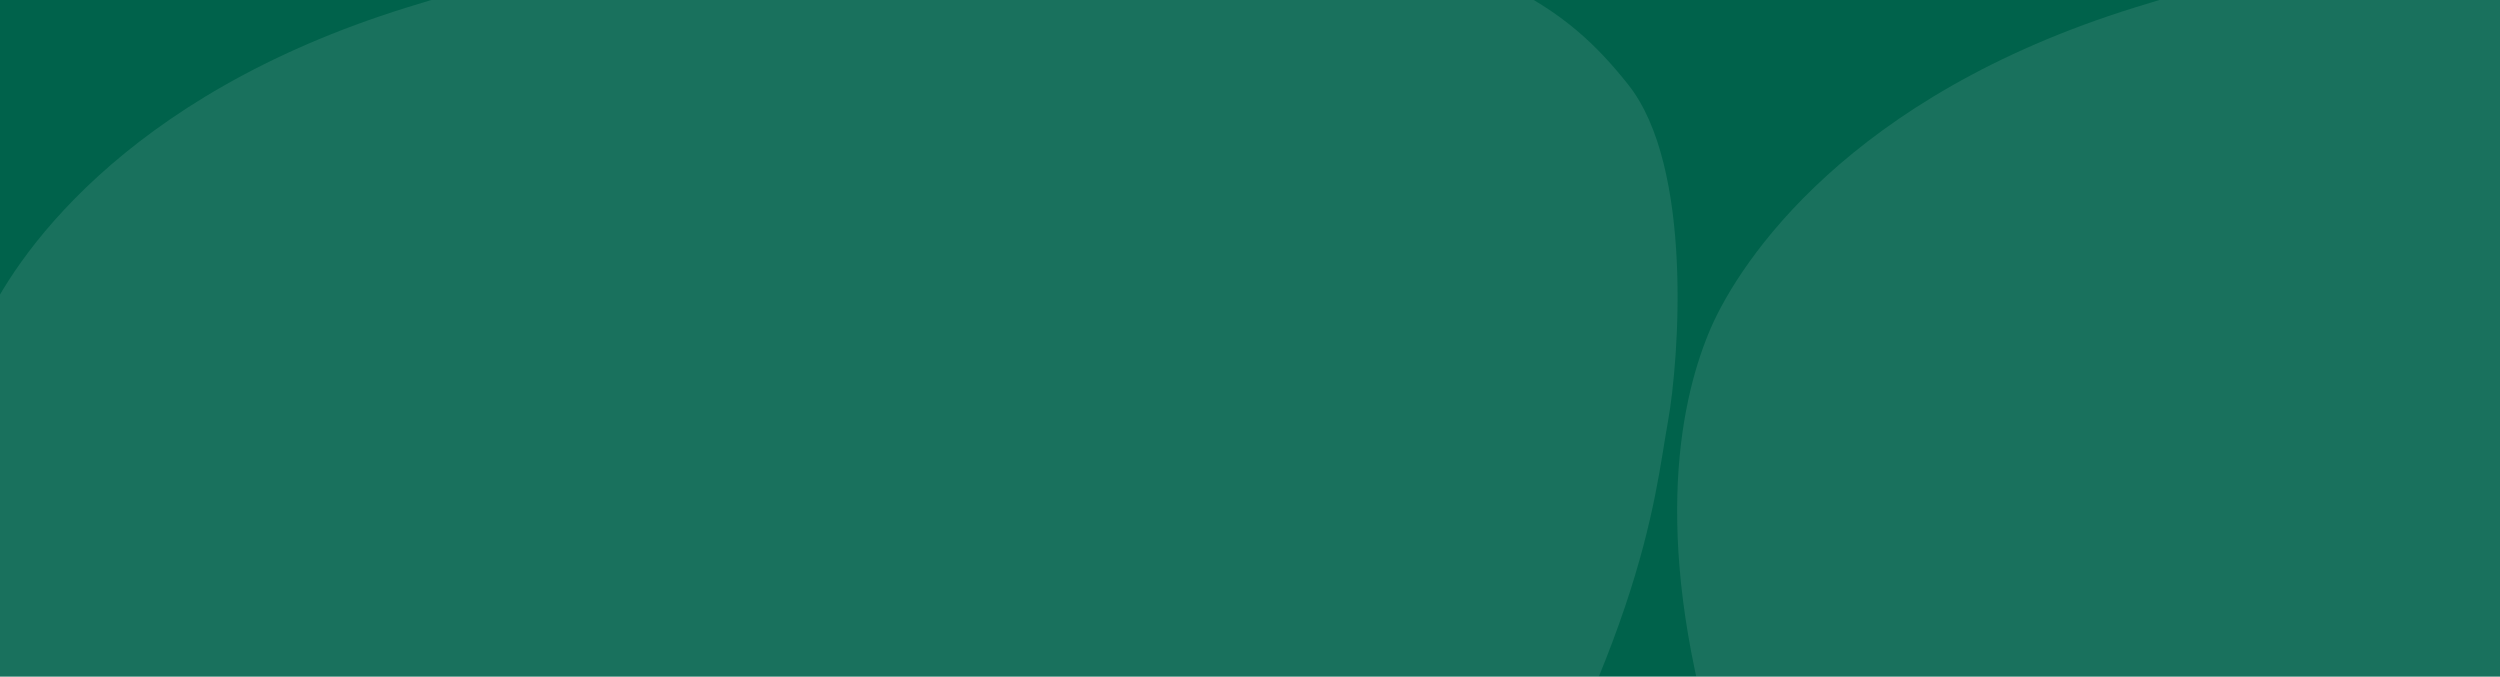
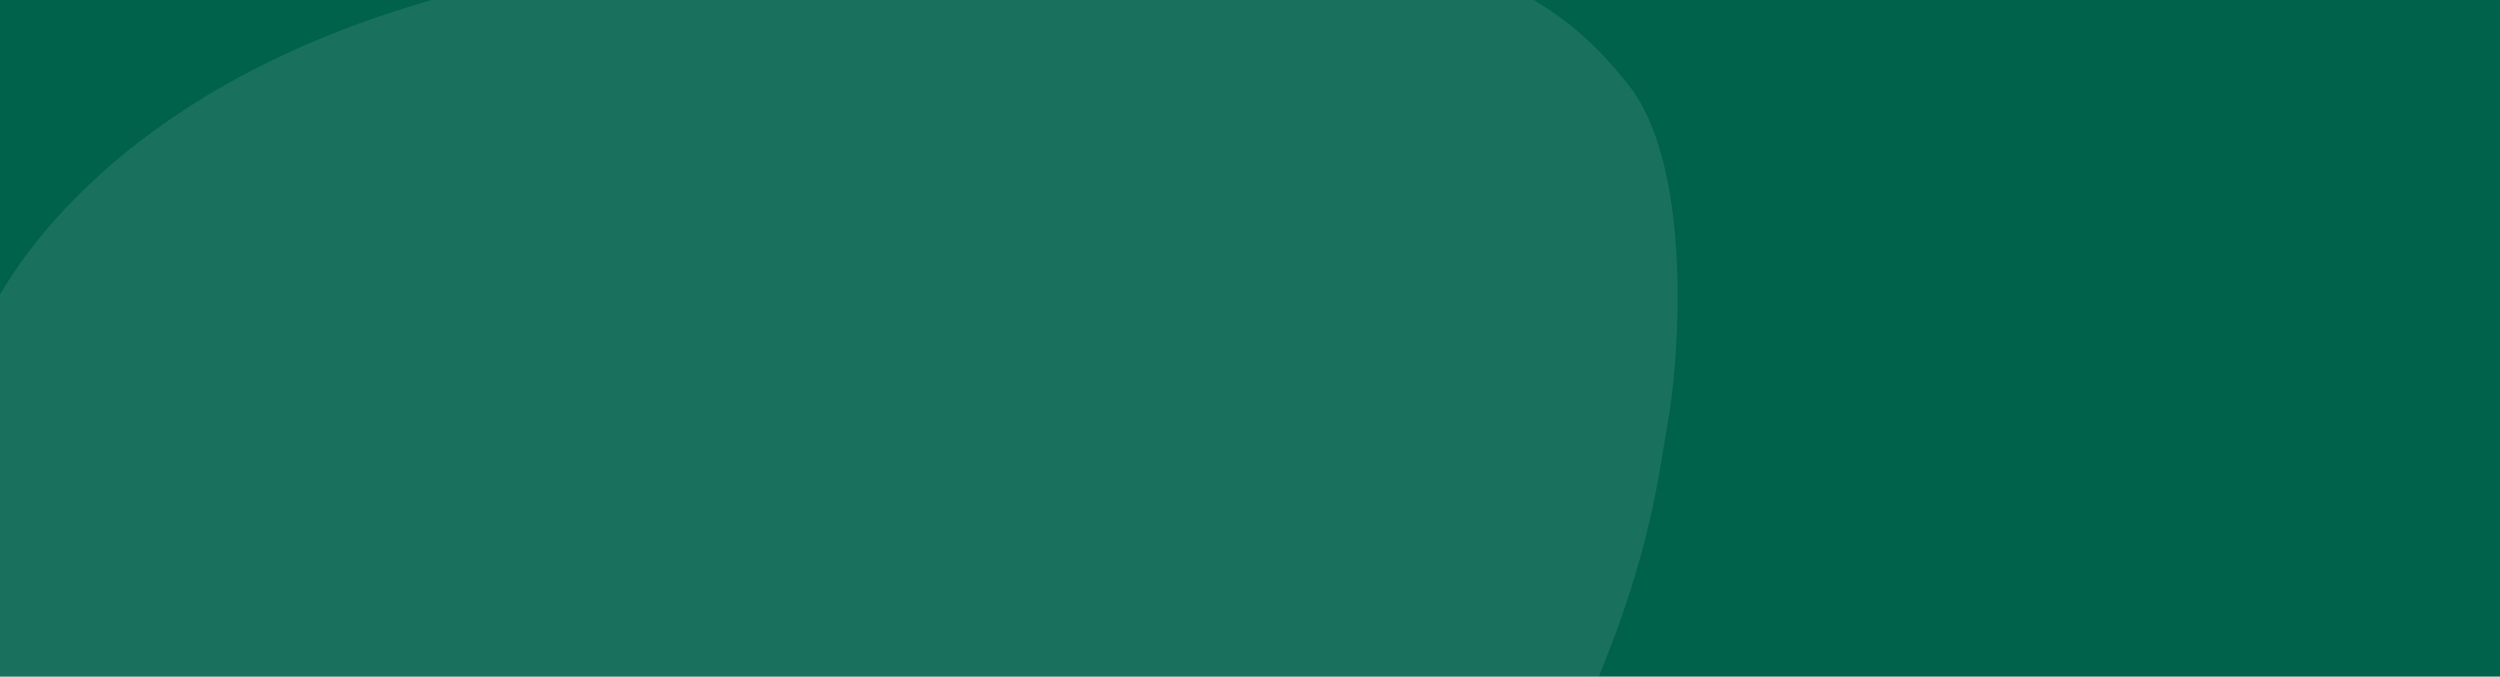
<svg xmlns="http://www.w3.org/2000/svg" width="1792" height="485" viewBox="0 0 1792 485" fill="none">
  <rect width="1792" height="485" x="0" y="0" rx="0" ry="0" fill="#00624B" />
  <g opacity="0.1">
    <path d="M545.709 1125.49C545.709 1125.49 769.238 1134.69 1029.8 707.663C1179.26 462.939 1185.03 360.56 1195.67 301.736C1203.43 258.404 1214.08 119.653 1167.07 60.605C1124.93 7.619 1065.06 -43.571 857.94 -57.042C650.821 -70.513 496.701 -58.389 291.578 5.373C86.455 69.136 8.84 186.783 -12.226 234.83C-33.071 282.877 -55.69 379.868 -9.343 537.479C55.631 758.179 154.533 891.767 284.038 1006.27C409.551 1117.18 512.446 1121.9 545.487 1125.49H545.709Z" fill="#FCFCFC" />
-     <path d="M1784.38 1125.49C1784.38 1125.49 2007.9 1134.69 2268.47 707.663C2417.93 462.939 2423.69 360.56 2434.34 301.736C2442.1 258.404 2452.74 119.653 2405.73 60.605C2363.6 7.619 2303.73 -43.571 2096.61 -57.042C1889.49 -70.513 1735.37 -58.389 1530.24 5.373C1325.12 69.136 1247.51 186.783 1226.44 234.83C1205.6 282.877 1182.98 379.868 1229.32 537.479C1294.3 758.179 1393.2 891.767 1522.7 1006.27C1648.22 1117.18 1751.11 1121.9 1784.15 1125.49H1784.38Z" fill="#FCFCFC" />
  </g>
</svg>